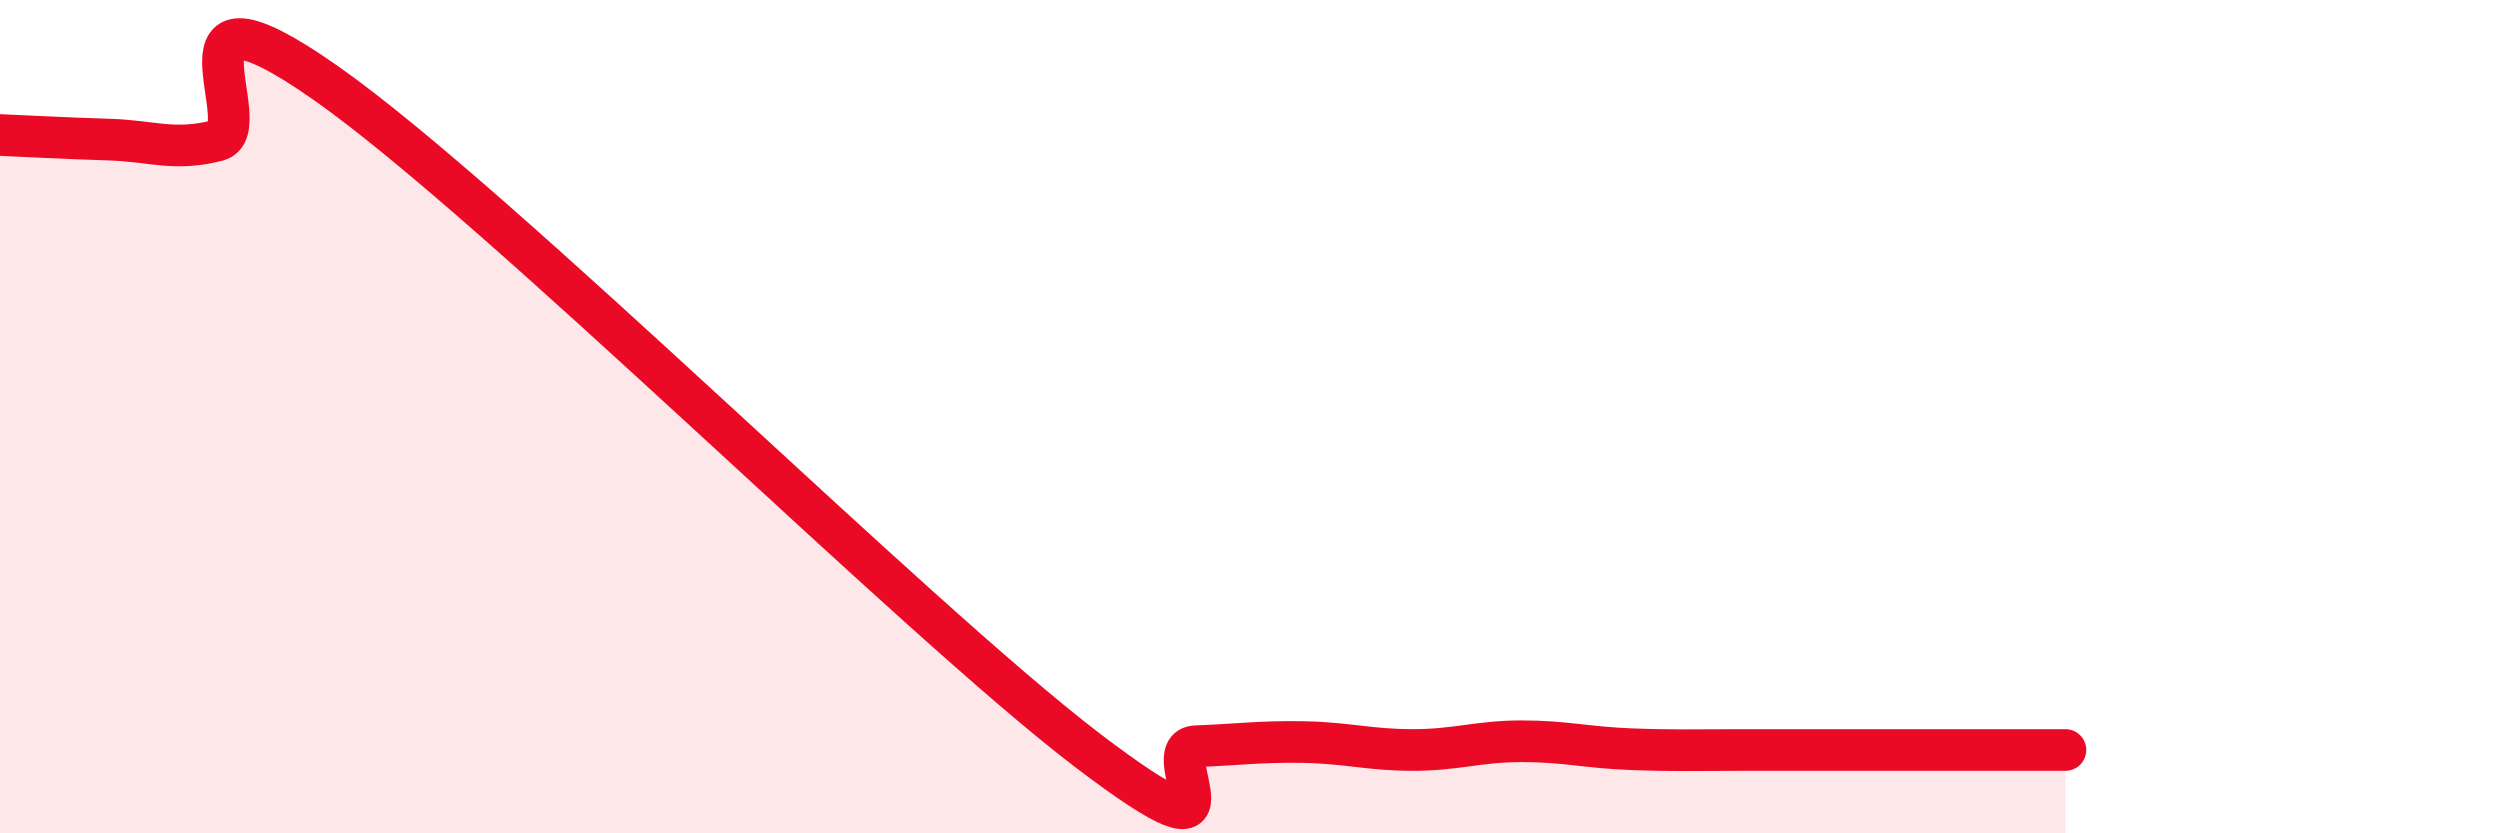
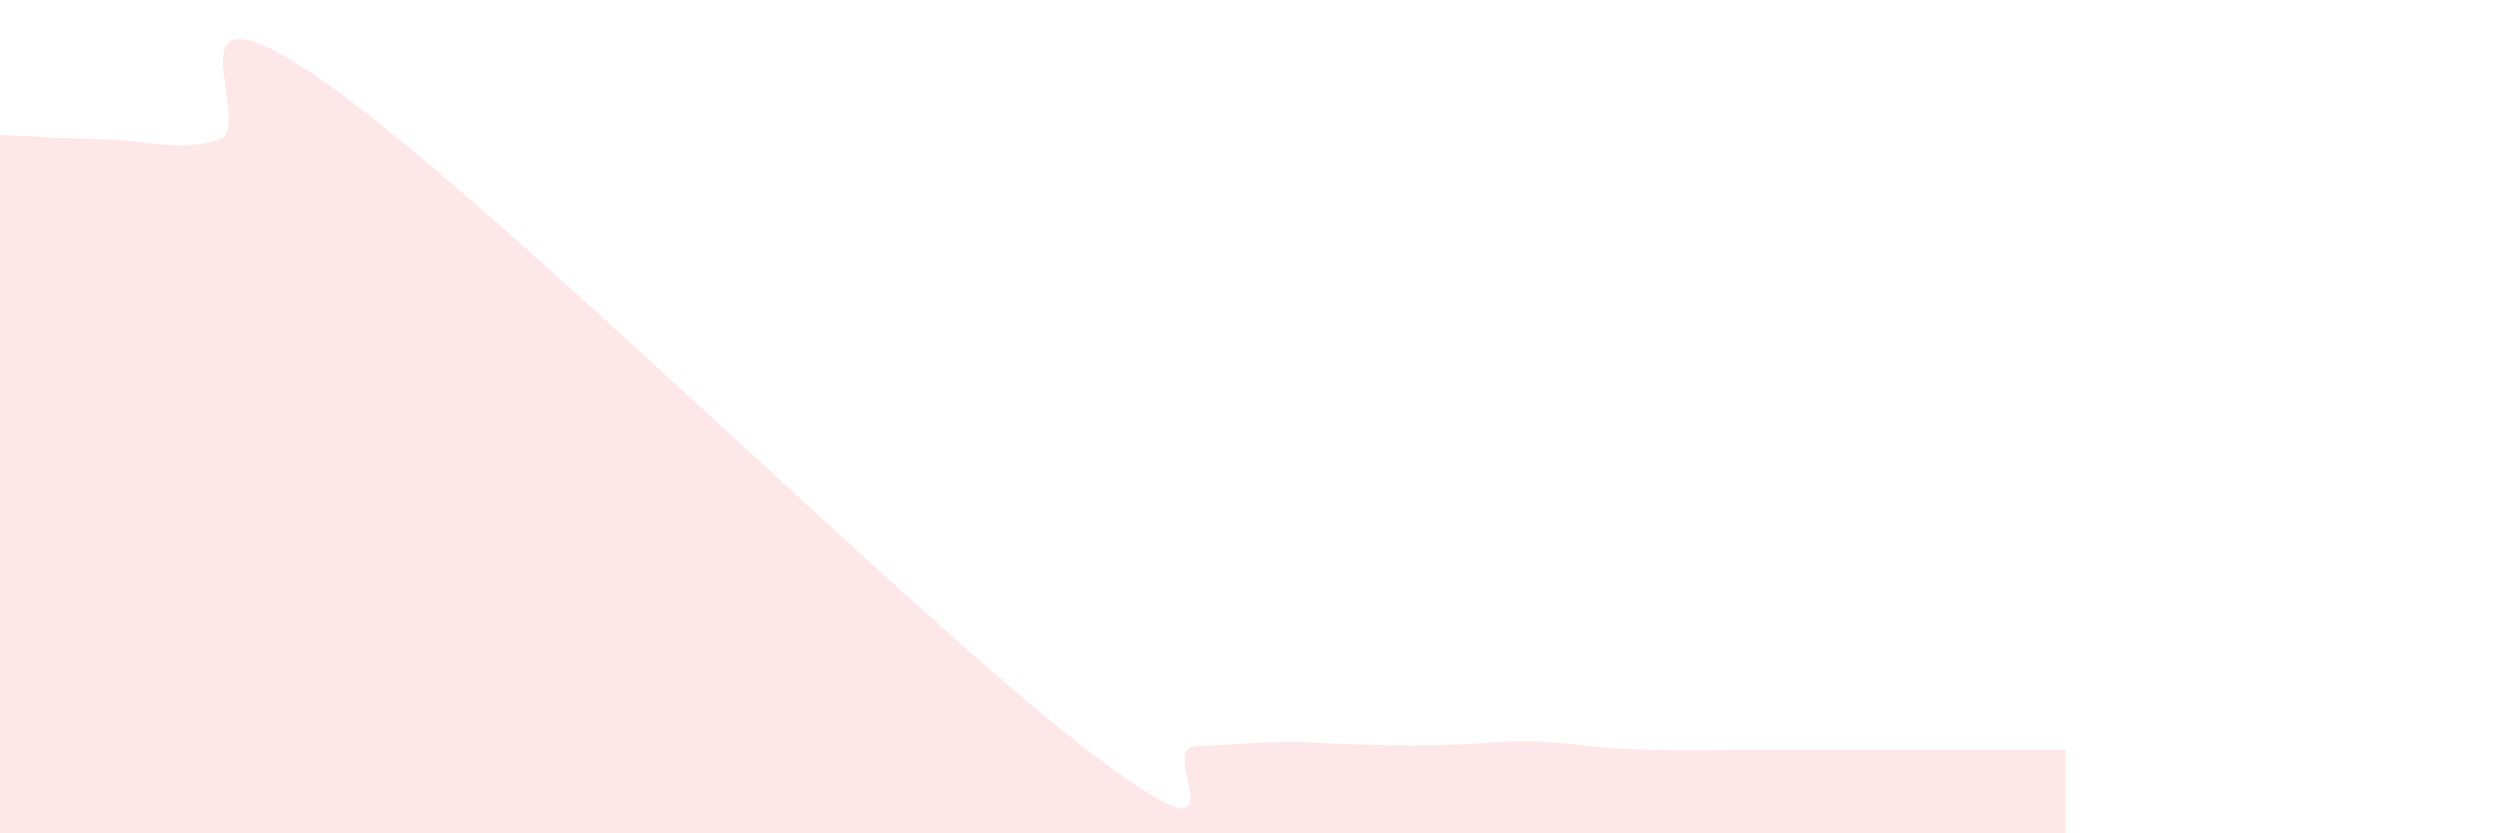
<svg xmlns="http://www.w3.org/2000/svg" width="60" height="20" viewBox="0 0 60 20">
-   <path d="M 0,3.24 C 0.52,3.26 1.57,3.32 2.61,3.35 C 3.65,3.38 4.18,3.64 5.22,3.37 C 6.26,3.1 3.66,-0.93 7.83,2 C 12,4.93 21.92,14.82 26.09,18 C 30.26,21.18 27.66,17.95 28.7,17.91 C 29.74,17.87 30.26,17.79 31.3,17.81 C 32.34,17.83 32.87,18 33.91,18 C 34.95,18 35.48,17.79 36.52,17.79 C 37.56,17.79 38.09,17.94 39.13,17.98 C 40.17,18.02 40.7,18 41.74,18 C 42.78,18 43.31,18 44.35,18 C 45.39,18 45.92,18 46.96,18 C 48,18 49.05,18 49.57,18L49.57 20L0 20Z" fill="#EB0A25" opacity="0.1" stroke-linecap="round" stroke-linejoin="round" />
-   <path d="M 0,3.24 C 0.52,3.26 1.57,3.32 2.61,3.35 C 3.65,3.38 4.18,3.64 5.22,3.37 C 6.26,3.1 3.66,-0.93 7.83,2 C 12,4.93 21.92,14.82 26.09,18 C 30.26,21.18 27.66,17.95 28.7,17.91 C 29.74,17.87 30.26,17.79 31.3,17.81 C 32.34,17.83 32.87,18 33.91,18 C 34.95,18 35.48,17.79 36.52,17.79 C 37.56,17.79 38.09,17.94 39.13,17.98 C 40.17,18.02 40.7,18 41.74,18 C 42.78,18 43.31,18 44.35,18 C 45.39,18 45.92,18 46.96,18 C 48,18 49.05,18 49.57,18" stroke="#EB0A25" stroke-width="1" fill="none" stroke-linecap="round" stroke-linejoin="round" />
+   <path d="M 0,3.24 C 0.52,3.26 1.57,3.32 2.61,3.35 C 3.65,3.38 4.18,3.64 5.22,3.37 C 6.26,3.1 3.66,-0.93 7.83,2 C 12,4.93 21.92,14.82 26.09,18 C 30.26,21.18 27.66,17.95 28.7,17.91 C 29.74,17.87 30.26,17.79 31.3,17.81 C 34.95,18 35.48,17.79 36.52,17.79 C 37.56,17.79 38.09,17.94 39.13,17.98 C 40.17,18.02 40.7,18 41.74,18 C 42.78,18 43.31,18 44.35,18 C 45.39,18 45.92,18 46.96,18 C 48,18 49.05,18 49.57,18L49.57 20L0 20Z" fill="#EB0A25" opacity="0.1" stroke-linecap="round" stroke-linejoin="round" />
</svg>